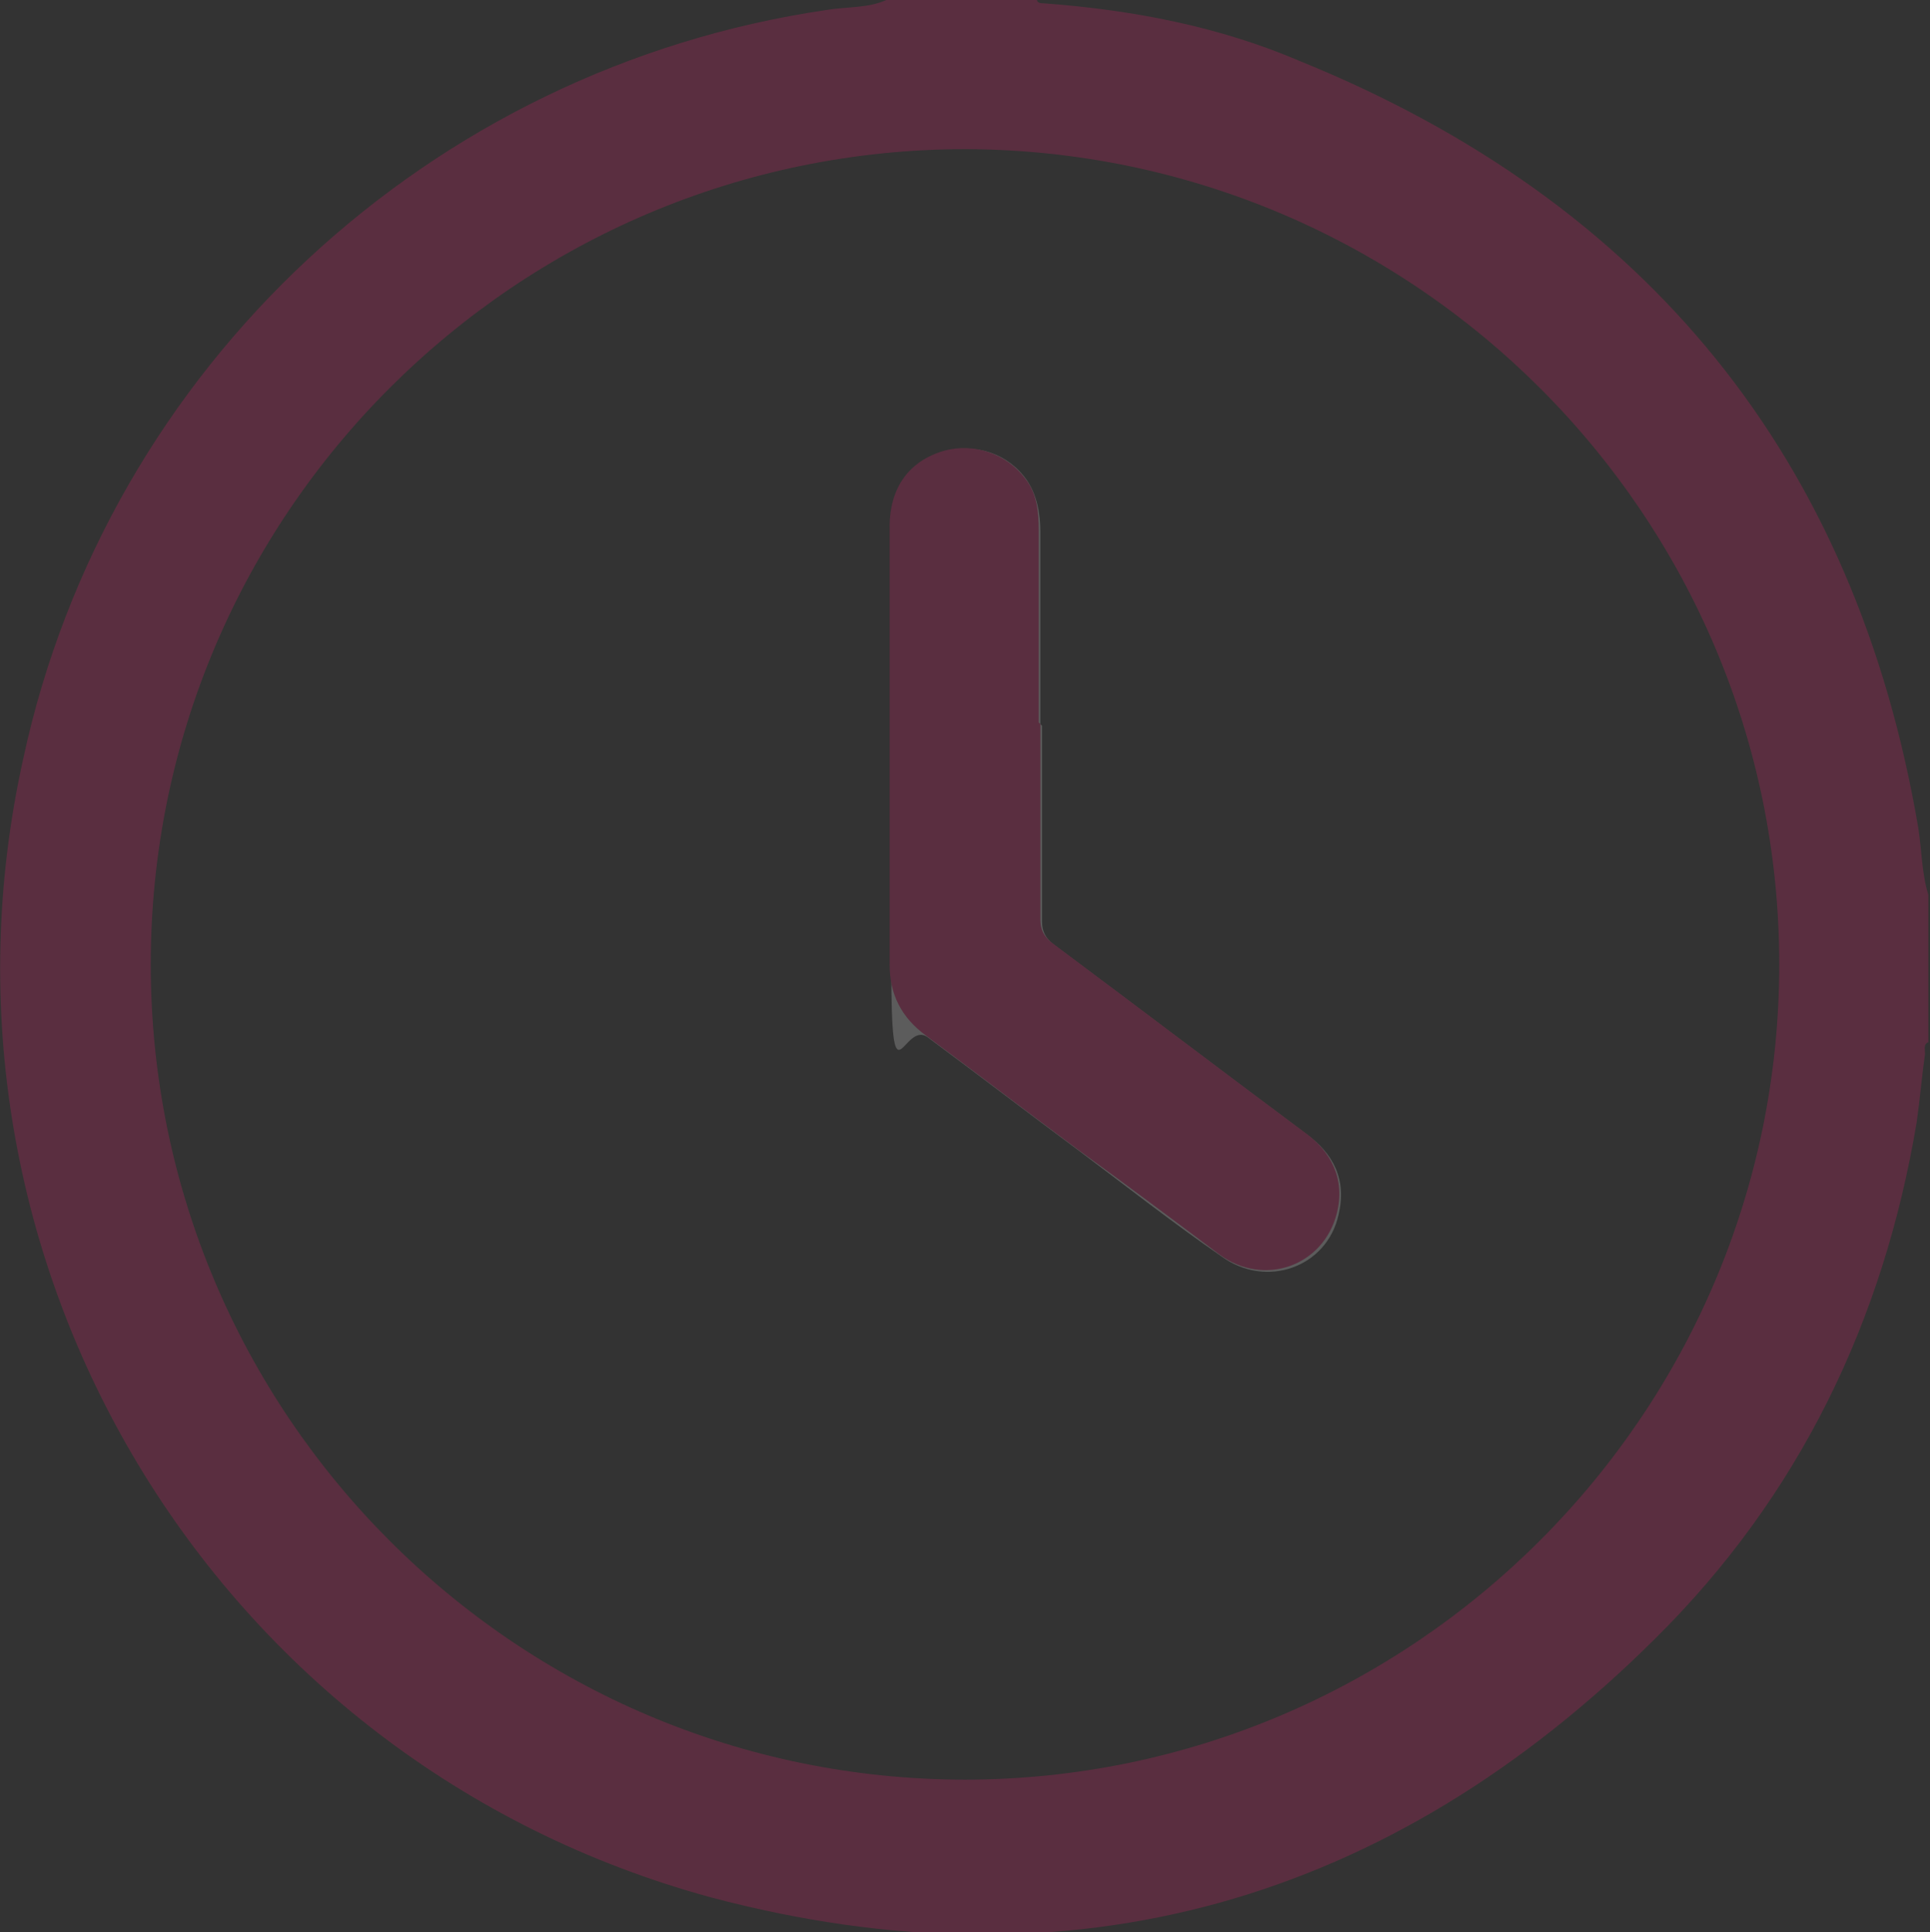
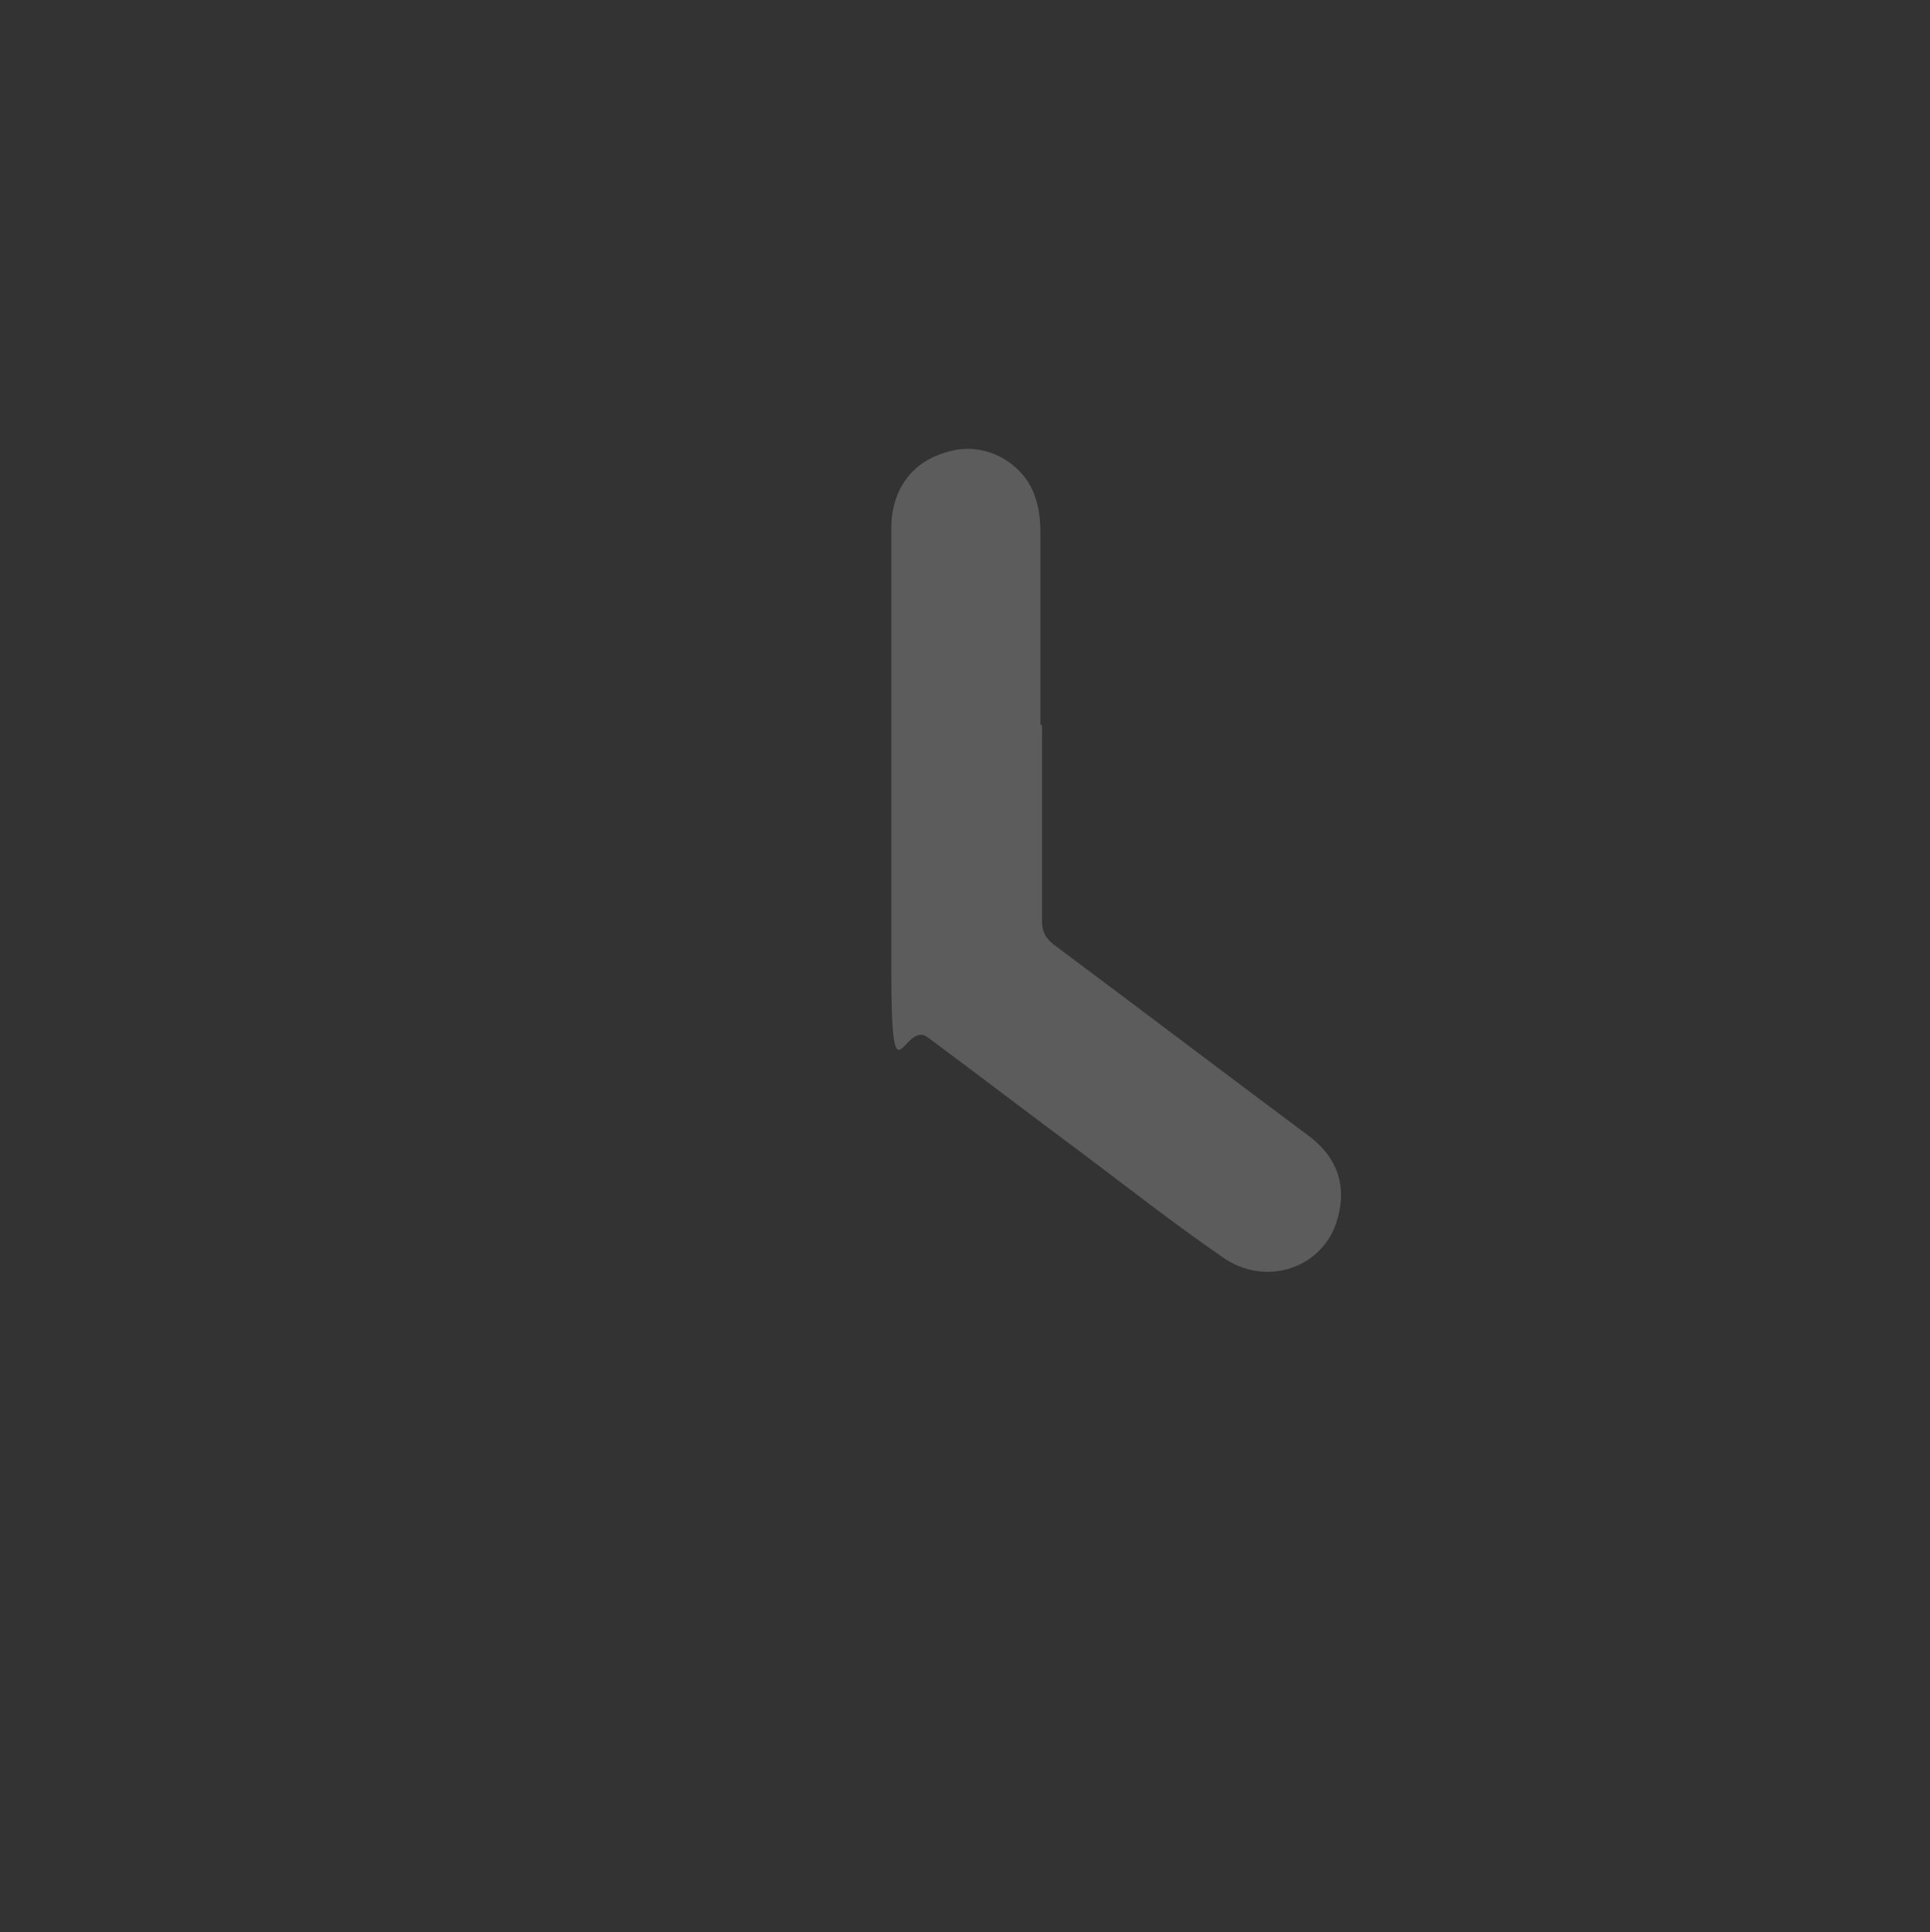
<svg xmlns="http://www.w3.org/2000/svg" id="Layer_2" version="1.1" viewBox="0 0 116.5 116.6">
  <rect x="0" y="0" width="116.5" height="116.6" fill="#333333" stroke="none" />
  <defs>
    <style>
      .st0 {
        fill: #fff;
      }

      .st1 {
        opacity: .2;
      }

      .st2 {
        fill: none;
      }

      .st3 {
        fill: #f61b71;
      }

      .st4 {
        clip-path: url(#clippath);
      }
    </style>
    <clipPath id="clippath">
      <rect class="st2" width="116.5" height="116.6" />
    </clipPath>
  </defs>
  <g id="arrow" class="st1">
    <g class="st4">
      <g>
-         <path class="st3" d="M58.2,107.4c27.1,0,49.2-22.1,49.2-49.2,0-27.1-22-49.1-49.1-49.2-27.1,0-49.2,22-49.2,49.2,0,27.1,22,49.2,49.2,49.2M53.5,0h9.1c0,.2.3.2.4.2,5.4.4,10.6,1.4,15.5,3.5,20.9,8.5,33.5,23.9,37.3,46.3.2,1.3.2,2.7.6,4v8.9c-.3.1-.2.4-.2.7-.2,1.4-.3,2.7-.5,4.1-2,12-7.1,22.6-15.8,31.2-16,15.9-35.2,21.4-57,15.6C12.8,106.3-5.3,76,1.4,45.8,6.5,22.1,26,4.1,49.9.6c1.2-.2,2.5-.1,3.6-.6" />
        <path class="st0" d="M62.8,43.7v-11.6c0-1.1-.2-2.2-.8-3.1-1.1-1.6-3.1-2.3-4.9-1.7-2.1.6-3.3,2.3-3.3,4.6,0,8.8,0,17.6,0,26.4s.7,3.2,2.2,4.3c3.1,2.3,6.1,4.6,9.2,6.9,2.8,2.1,5.6,4.3,8.5,6.3,2.7,2,6.4.7,7.1-2.5.5-2.1-.3-3.7-2-4.9-5.1-3.8-10.1-7.6-15.2-11.4-.5-.4-.7-.8-.7-1.4,0-3.9,0-7.9,0-11.8" />
-         <path class="st3" d="M62.8,43.7c0,3.9,0,7.9,0,11.8,0,.6.2,1,.7,1.4,5.1,3.8,10.1,7.6,15.2,11.4,1.7,1.2,2.5,2.9,2,4.9-.8,3.2-4.4,4.5-7.1,2.5-2.8-2.1-5.6-4.2-8.5-6.3-3.1-2.3-6.1-4.6-9.2-6.9-1.5-1.1-2.2-2.5-2.2-4.3v-26.4c0-2.4,1.2-4,3.3-4.6,1.8-.5,3.8.2,4.9,1.7.7.9.8,2,.8,3.1v11.6" />
      </g>
    </g>
  </g>
</svg>